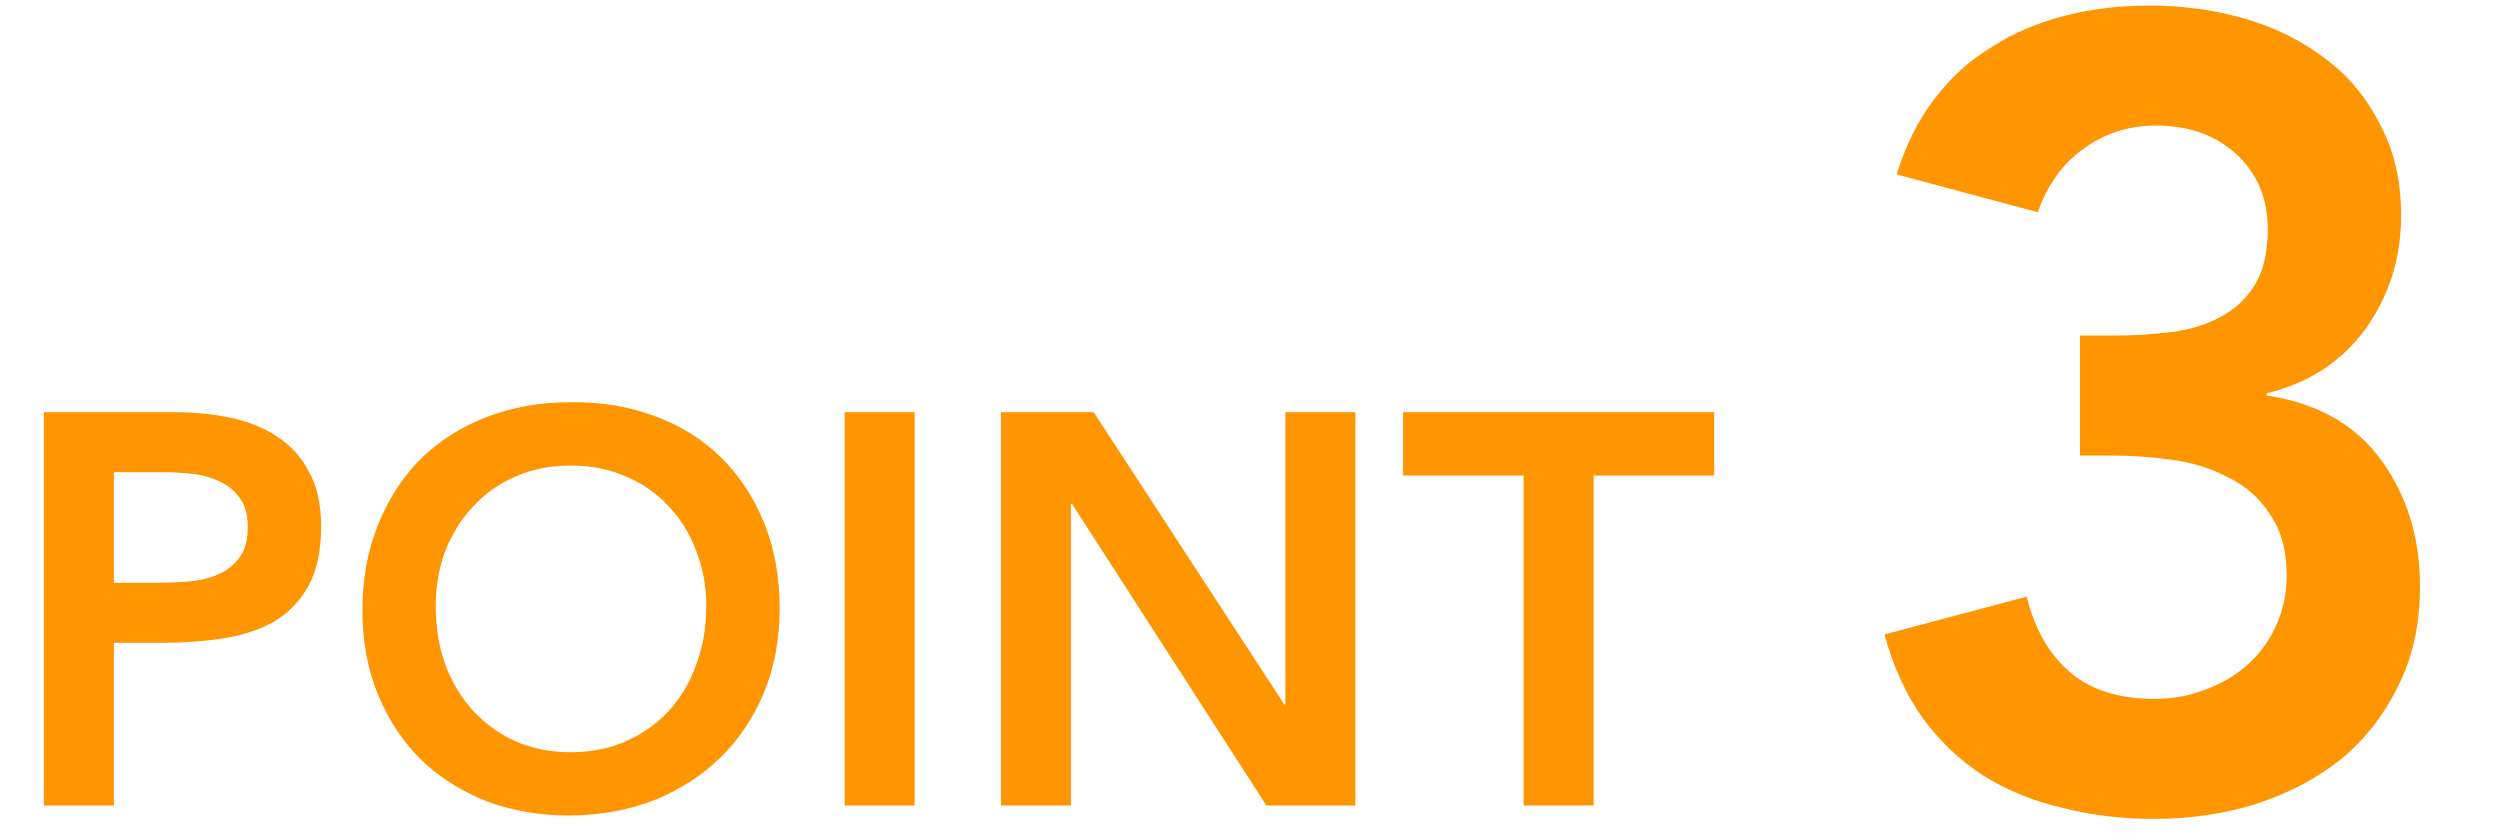
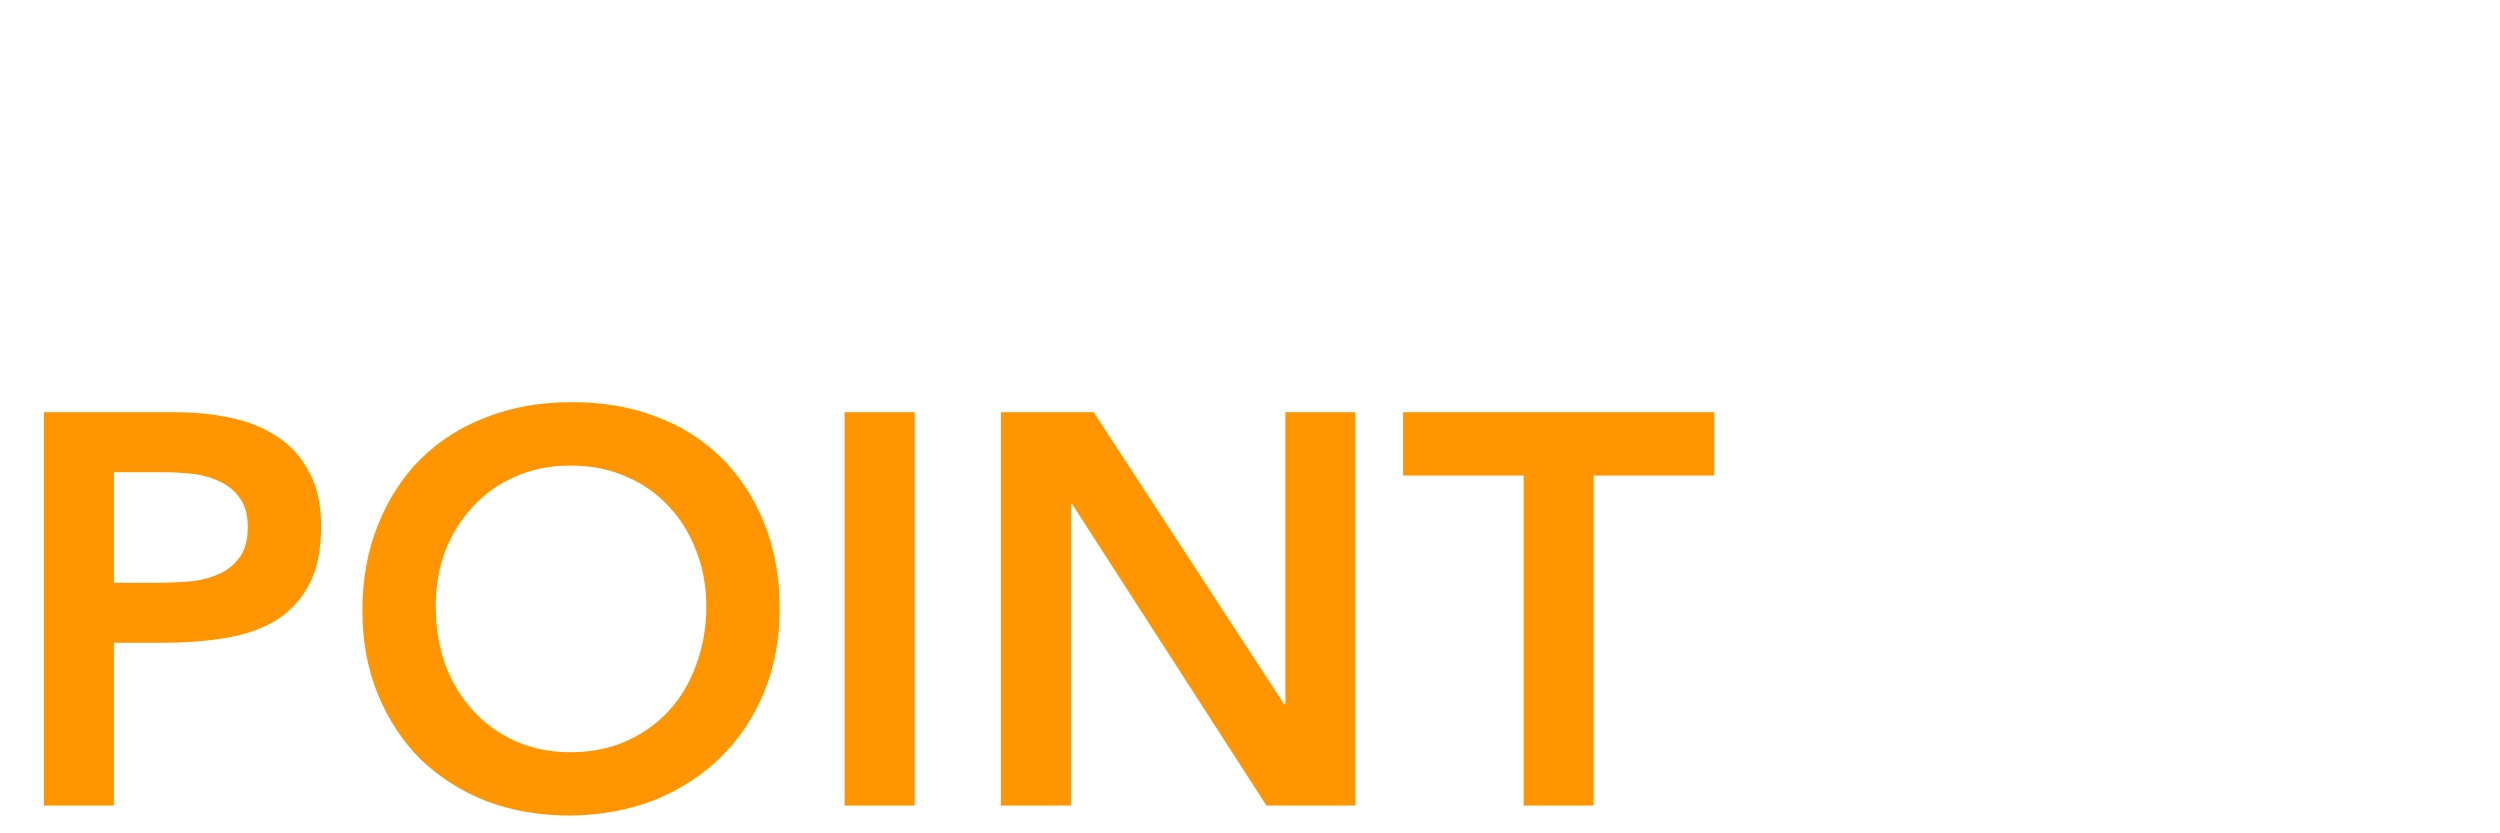
<svg xmlns="http://www.w3.org/2000/svg" width="90" height="30" viewBox="0 0 90 30" fill="none">
  <path d="M1.58 14.84H6.34C7.02 14.84 7.673 14.907 8.3 15.04C8.94 15.173 9.5 15.4 9.98 15.72C10.46 16.027 10.84 16.447 11.12 16.98C11.413 17.5 11.56 18.153 11.56 18.94C11.56 19.833 11.407 20.553 11.1 21.1C10.793 21.647 10.38 22.073 9.86 22.38C9.34 22.673 8.733 22.873 8.04 22.98C7.36 23.087 6.647 23.14 5.9 23.14H4.1V29H1.58V14.84ZM5.62 20.98C5.98 20.98 6.353 20.967 6.74 20.94C7.127 20.913 7.48 20.833 7.8 20.7C8.133 20.567 8.4 20.367 8.6 20.1C8.813 19.833 8.92 19.46 8.92 18.98C8.92 18.54 8.827 18.193 8.64 17.94C8.453 17.673 8.213 17.473 7.92 17.34C7.627 17.193 7.3 17.1 6.94 17.06C6.58 17.02 6.233 17 5.9 17H4.1V20.98H5.62ZM13.047 21.98C13.047 20.847 13.233 19.82 13.607 18.9C13.98 17.967 14.493 17.173 15.147 16.52C15.813 15.867 16.6 15.367 17.507 15.02C18.427 14.66 19.433 14.48 20.527 14.48C21.633 14.467 22.647 14.633 23.567 14.98C24.487 15.313 25.28 15.807 25.947 16.46C26.613 17.113 27.133 17.9 27.507 18.82C27.88 19.74 28.067 20.767 28.067 21.9C28.067 23.007 27.88 24.013 27.507 24.92C27.133 25.827 26.613 26.607 25.947 27.26C25.28 27.913 24.487 28.427 23.567 28.8C22.647 29.16 21.633 29.347 20.527 29.36C19.433 29.36 18.427 29.187 17.507 28.84C16.6 28.48 15.813 27.98 15.147 27.34C14.493 26.687 13.98 25.907 13.607 25C13.233 24.093 13.047 23.087 13.047 21.98ZM15.687 21.82C15.687 22.58 15.8 23.28 16.027 23.92C16.267 24.56 16.6 25.113 17.027 25.58C17.453 26.047 17.96 26.413 18.547 26.68C19.147 26.947 19.813 27.08 20.547 27.08C21.28 27.08 21.947 26.947 22.547 26.68C23.147 26.413 23.66 26.047 24.087 25.58C24.513 25.113 24.84 24.56 25.067 23.92C25.307 23.28 25.427 22.58 25.427 21.82C25.427 21.113 25.307 20.453 25.067 19.84C24.84 19.227 24.513 18.693 24.087 18.24C23.66 17.773 23.147 17.413 22.547 17.16C21.947 16.893 21.28 16.76 20.547 16.76C19.813 16.76 19.147 16.893 18.547 17.16C17.96 17.413 17.453 17.773 17.027 18.24C16.6 18.693 16.267 19.227 16.027 19.84C15.8 20.453 15.687 21.113 15.687 21.82ZM30.407 14.84H32.927V29H30.407V14.84ZM36.033 14.84H39.373L46.233 25.36H46.273V14.84H48.793V29H45.593L38.593 18.14H38.553V29H36.033V14.84ZM54.851 17.12H50.511V14.84H61.711V17.12H57.371V29H54.851V17.12Z" fill="#FF9500" />
-   <path d="M74.88 12.08H76.12C76.813 12.08 77.48 12.04 78.12 11.96C78.787 11.88 79.373 11.707 79.88 11.44C80.413 11.173 80.84 10.787 81.16 10.28C81.48 9.773 81.64 9.093 81.64 8.24C81.64 7.147 81.266 6.253 80.52 5.56C79.773 4.867 78.8 4.52 77.6 4.52C76.64 4.52 75.773 4.8 75 5.36C74.253 5.893 73.707 6.653 73.36 7.64L68.28 6.28C68.6 5.24 69.053 4.333 69.64 3.56C70.227 2.787 70.92 2.16 71.72 1.68C72.52 1.173 73.4 0.8 74.36 0.56C75.32 0.32 76.32 0.2 77.36 0.2C78.587 0.2 79.746 0.36 80.84 0.68C81.933 1 82.893 1.48 83.72 2.12C84.546 2.733 85.2 3.52 85.68 4.48C86.186 5.413 86.44 6.507 86.44 7.76C86.44 9.28 86.013 10.64 85.16 11.84C84.307 13.013 83.12 13.787 81.6 14.16V14.24C83.413 14.507 84.787 15.28 85.72 16.56C86.653 17.84 87.12 19.36 87.12 21.12C87.12 22.48 86.853 23.68 86.32 24.72C85.813 25.76 85.12 26.64 84.24 27.36C83.36 28.053 82.333 28.587 81.16 28.96C80.013 29.307 78.813 29.48 77.56 29.48C76.386 29.48 75.28 29.347 74.24 29.08C73.2 28.84 72.253 28.453 71.4 27.92C70.573 27.387 69.853 26.707 69.24 25.88C68.626 25.027 68.16 24.013 67.84 22.84L72.96 21.48C73.253 22.653 73.773 23.56 74.52 24.2C75.266 24.84 76.28 25.16 77.56 25.16C78.2 25.16 78.8 25.053 79.36 24.84C79.947 24.627 80.453 24.333 80.88 23.96C81.333 23.56 81.68 23.093 81.92 22.56C82.186 22 82.32 21.387 82.32 20.72C82.32 19.813 82.12 19.08 81.72 18.52C81.347 17.933 80.853 17.493 80.24 17.2C79.653 16.88 78.987 16.667 78.24 16.56C77.493 16.453 76.76 16.4 76.04 16.4H74.88V12.08Z" fill="#FF9500" />
</svg>